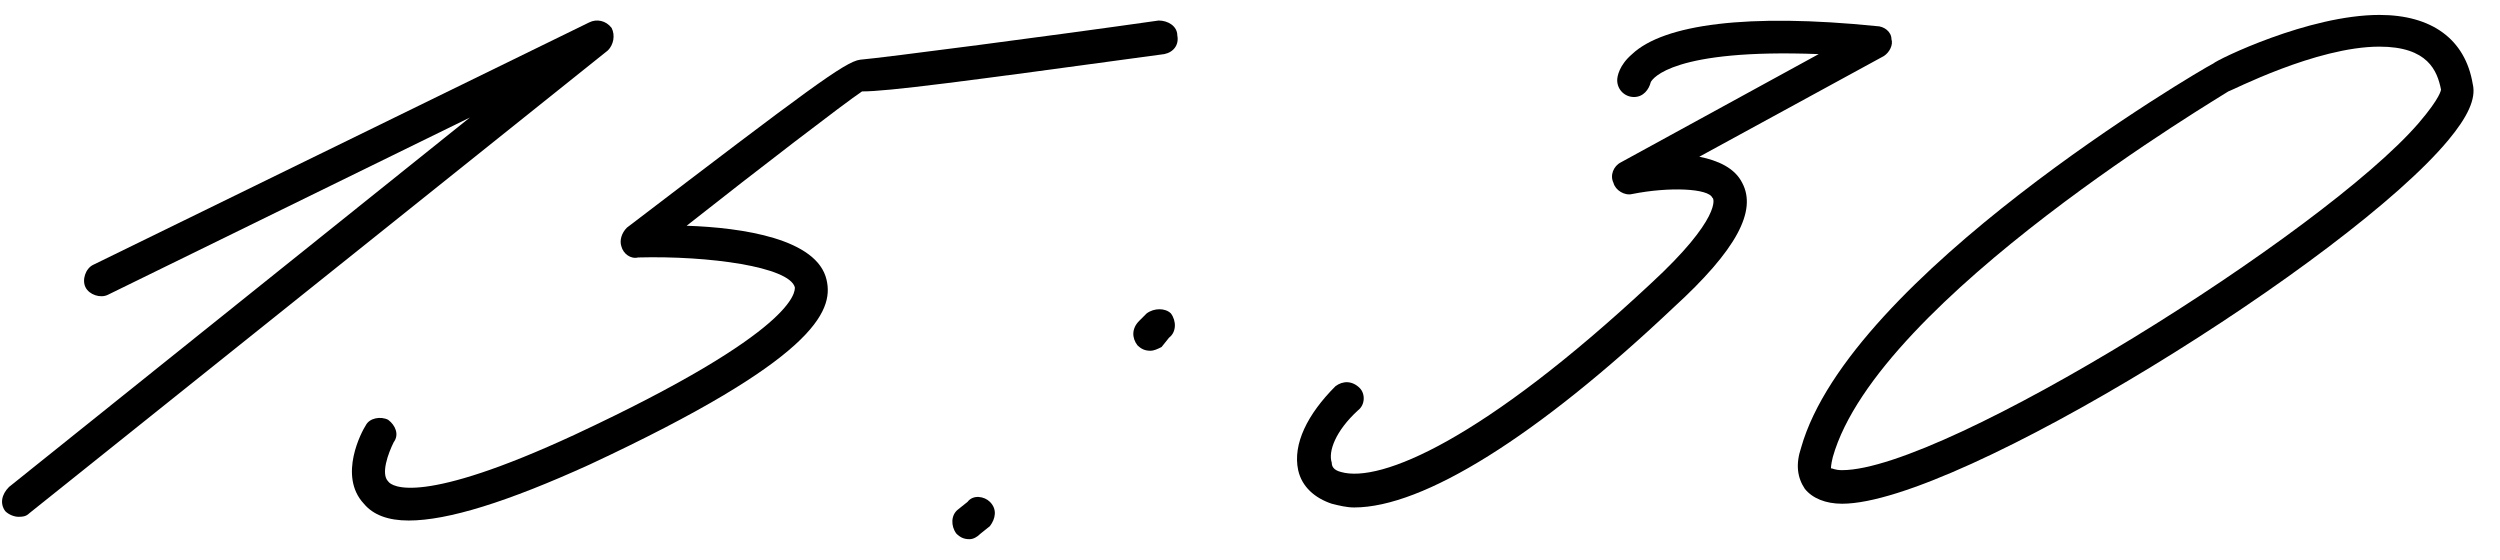
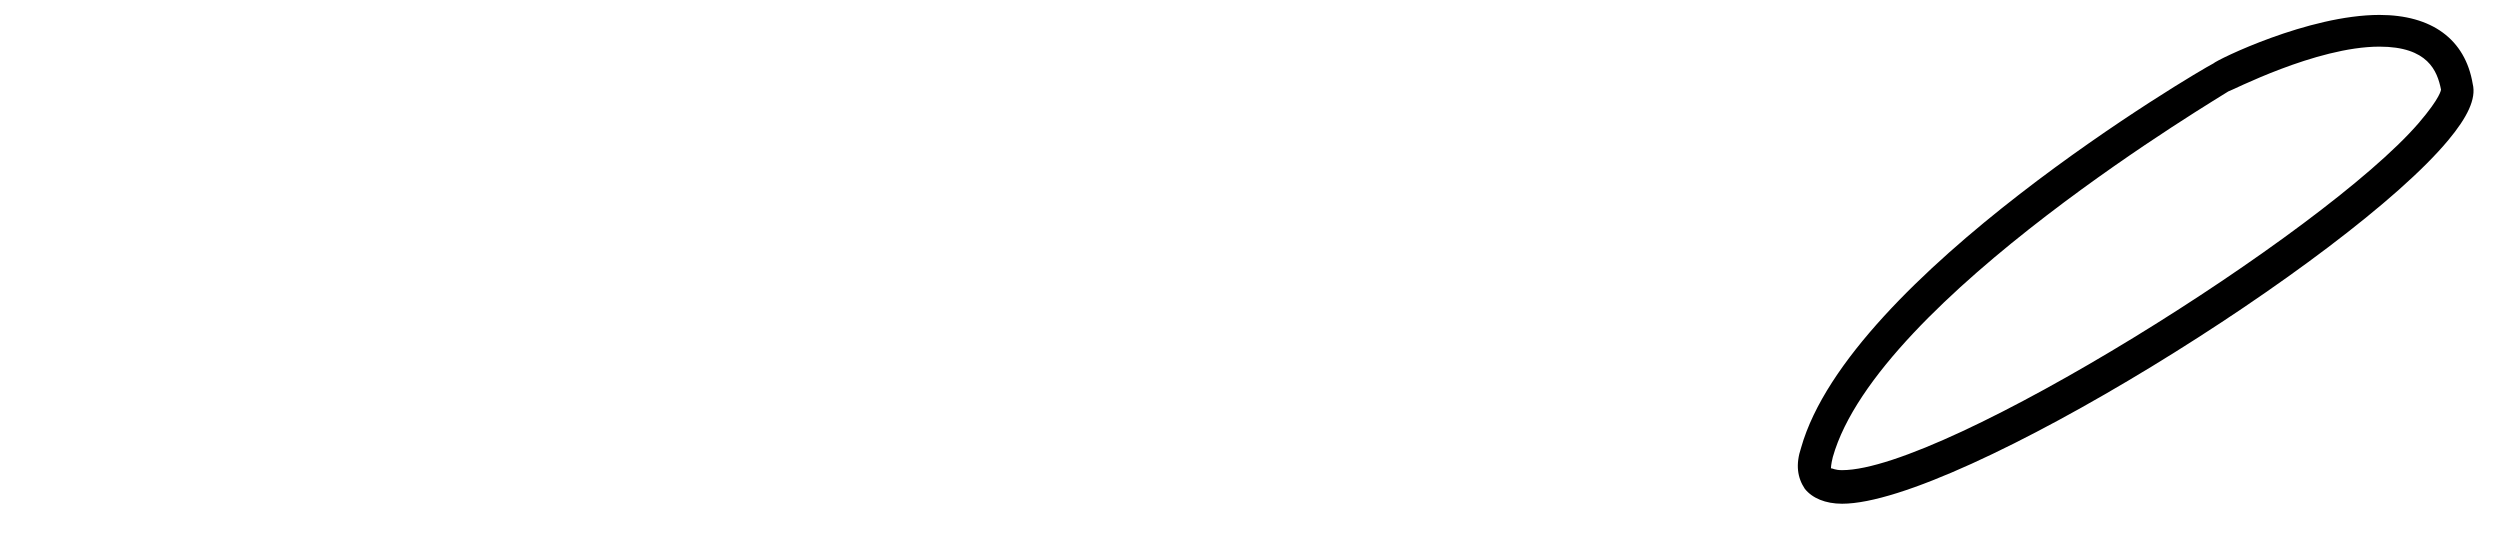
<svg xmlns="http://www.w3.org/2000/svg" width="67" height="15" viewBox="0 0 67 15" fill="none">
-   <path d="M0.492 13.85C0.392 13.85 0.242 13.8 0.142 13.7C-0.008 13.5 0.042 13.25 0.242 13.05L12.592 3.15L2.892 7.9C2.692 8 2.392 7.9 2.292 7.7C2.192 7.5 2.292 7.2 2.492 7.1L15.792 0.6C15.992 0.5 16.242 0.55 16.392 0.75C16.492 0.95 16.442 1.2 16.292 1.35L0.792 13.75C0.692 13.85 0.592 13.85 0.492 13.85Z" fill="black" />
-   <path d="M10.952 13.95C10.402 13.95 10.002 13.8 9.752 13.5C9.052 12.75 9.702 11.55 9.802 11.4C9.902 11.2 10.202 11.15 10.402 11.25C10.602 11.4 10.702 11.65 10.552 11.85C10.402 12.15 10.202 12.7 10.402 12.9C10.502 13.05 11.302 13.55 15.402 11.65C21.402 8.85 21.302 7.8 21.302 7.7C21.152 7.15 19.002 6.85 17.102 6.9C16.902 6.95 16.702 6.8 16.652 6.6C16.602 6.45 16.652 6.25 16.802 6.1C21.652 2.4 22.652 1.65 23.052 1.6C23.652 1.55 28.252 0.95 31.052 0.55C31.302 0.55 31.552 0.7 31.552 0.95C31.602 1.2 31.452 1.4 31.202 1.45C25.702 2.2 23.802 2.45 23.102 2.45C22.652 2.75 20.302 4.55 18.402 6.05C19.902 6.1 21.902 6.4 22.152 7.5C22.352 8.35 21.802 9.65 15.802 12.45C13.602 13.45 12.002 13.95 10.952 13.95Z" fill="black" />
-   <path d="M30.83 9.4C30.68 9.4 30.58 9.35 30.48 9.25C30.33 9.05 30.33 8.8 30.53 8.6L30.73 8.4C30.93 8.25 31.23 8.25 31.38 8.4C31.53 8.6 31.53 8.9 31.33 9.05L31.13 9.3C31.03 9.35 30.93 9.4 30.83 9.4ZM25.98 14.45C25.83 14.45 25.73 14.4 25.63 14.3C25.48 14.1 25.48 13.8 25.68 13.65L25.93 13.45C26.08 13.25 26.38 13.3 26.53 13.45C26.73 13.65 26.68 13.9 26.53 14.1L26.28 14.3C26.18 14.4 26.08 14.45 25.98 14.45Z" fill="black" />
-   <path d="M36.291 13.6C36.091 13.6 35.891 13.55 35.691 13.5C35.241 13.35 34.891 13.05 34.791 12.6C34.641 11.9 35.041 11.1 35.791 10.35C35.991 10.2 36.241 10.2 36.441 10.4C36.591 10.55 36.591 10.85 36.391 11C35.791 11.55 35.591 12.1 35.691 12.4C35.691 12.5 35.741 12.6 35.941 12.65C36.991 12.95 39.741 11.8 44.241 7.6C46.141 5.85 45.941 5.3 45.891 5.3C45.791 5.05 44.741 5 43.741 5.2C43.541 5.25 43.291 5.1 43.241 4.9C43.141 4.7 43.241 4.45 43.441 4.35L48.741 1.45C44.841 1.3 44.291 2.1 44.241 2.2C44.191 2.4 44.041 2.6 43.791 2.6C43.541 2.6 43.341 2.4 43.341 2.15C43.341 2.05 43.391 1.75 43.741 1.45C44.591 0.65 46.841 0.35 50.291 0.7C50.491 0.7 50.691 0.85 50.691 1.05C50.741 1.2 50.641 1.4 50.491 1.5L45.541 4.2C46.041 4.3 46.491 4.5 46.691 4.9C47.091 5.65 46.541 6.7 44.841 8.25C41.191 11.7 38.141 13.6 36.291 13.6Z" fill="black" />
  <path d="M49.369 13.5C48.919 13.5 48.569 13.35 48.369 13.1C48.169 12.8 48.119 12.45 48.269 12C49.569 7.4 58.919 1.9 59.319 1.7C59.419 1.6 61.869 0.4 63.769 0.4C65.169 0.4 66.069 1.05 66.269 2.25C66.369 2.65 66.119 3.15 65.619 3.75C62.969 6.95 52.469 13.5 49.369 13.5ZM49.369 12.6C52.119 12.6 62.269 6.25 64.819 3.3C65.419 2.6 65.419 2.4 65.419 2.4C65.319 1.9 65.069 1.25 63.769 1.25C62.069 1.25 59.769 2.45 59.719 2.45C59.669 2.5 50.319 8 49.119 12.25C49.069 12.45 49.069 12.55 49.069 12.55C49.119 12.55 49.169 12.6 49.369 12.6Z" fill="black" />
</svg>